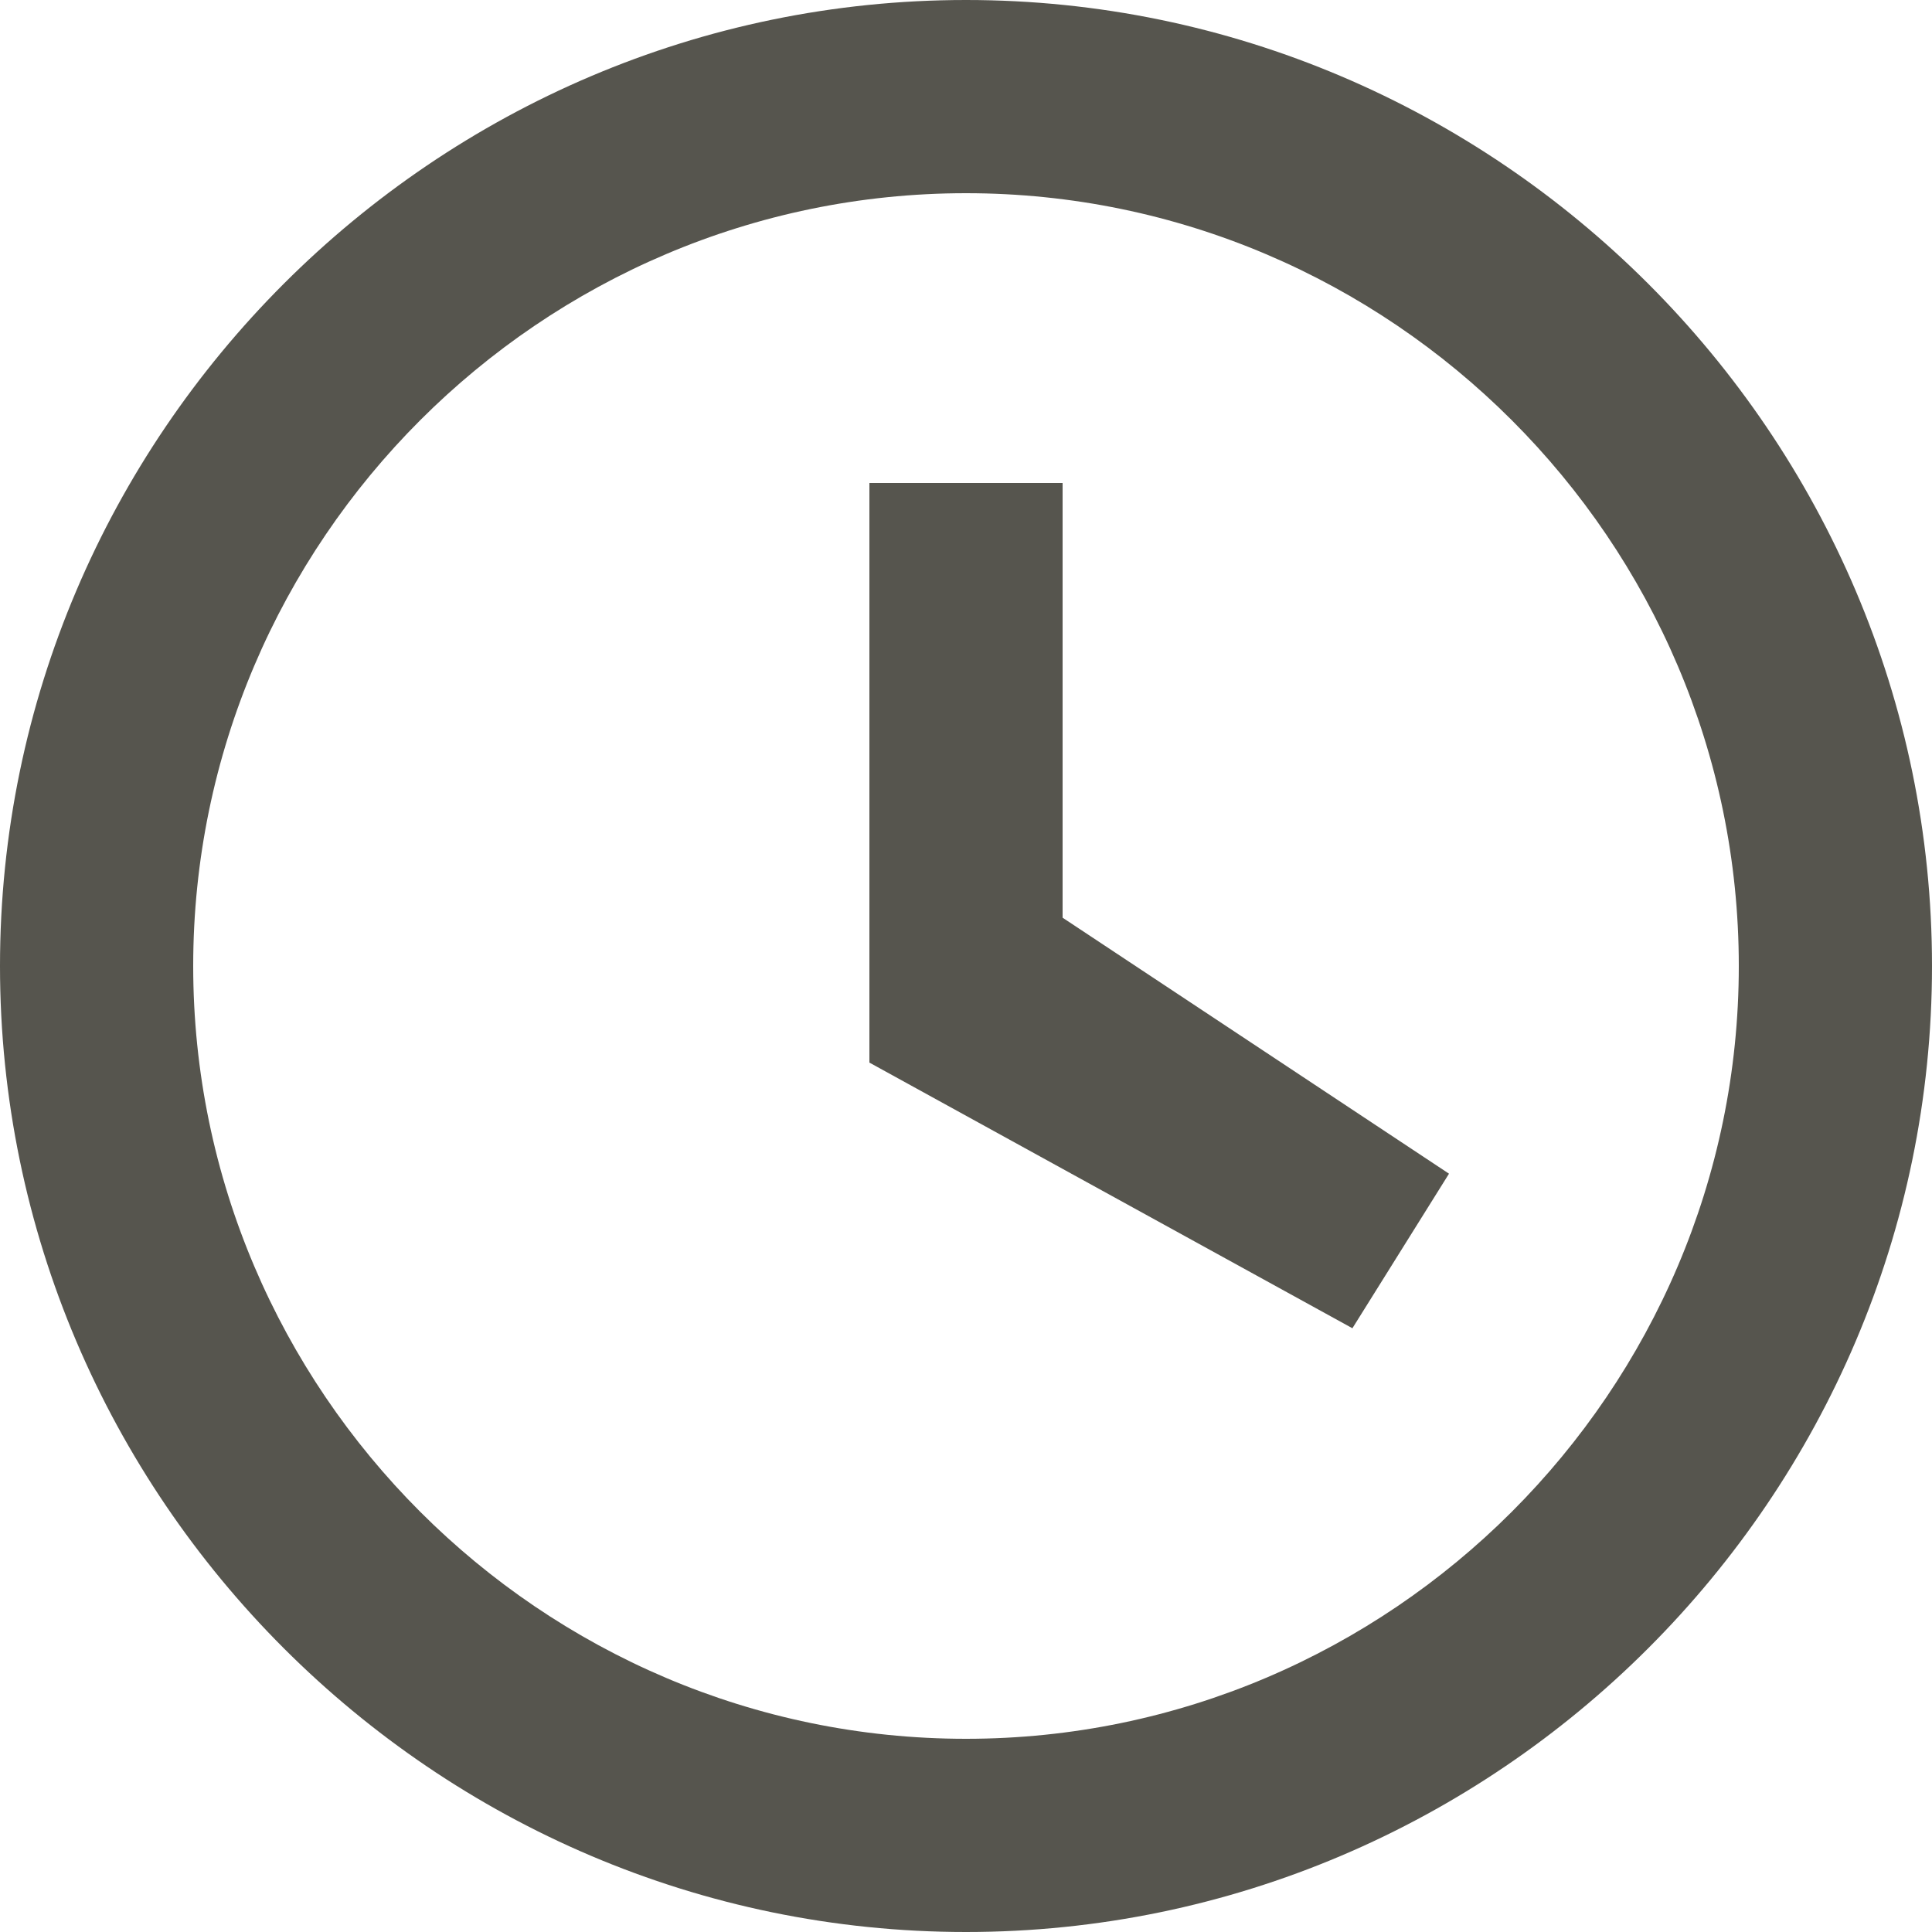
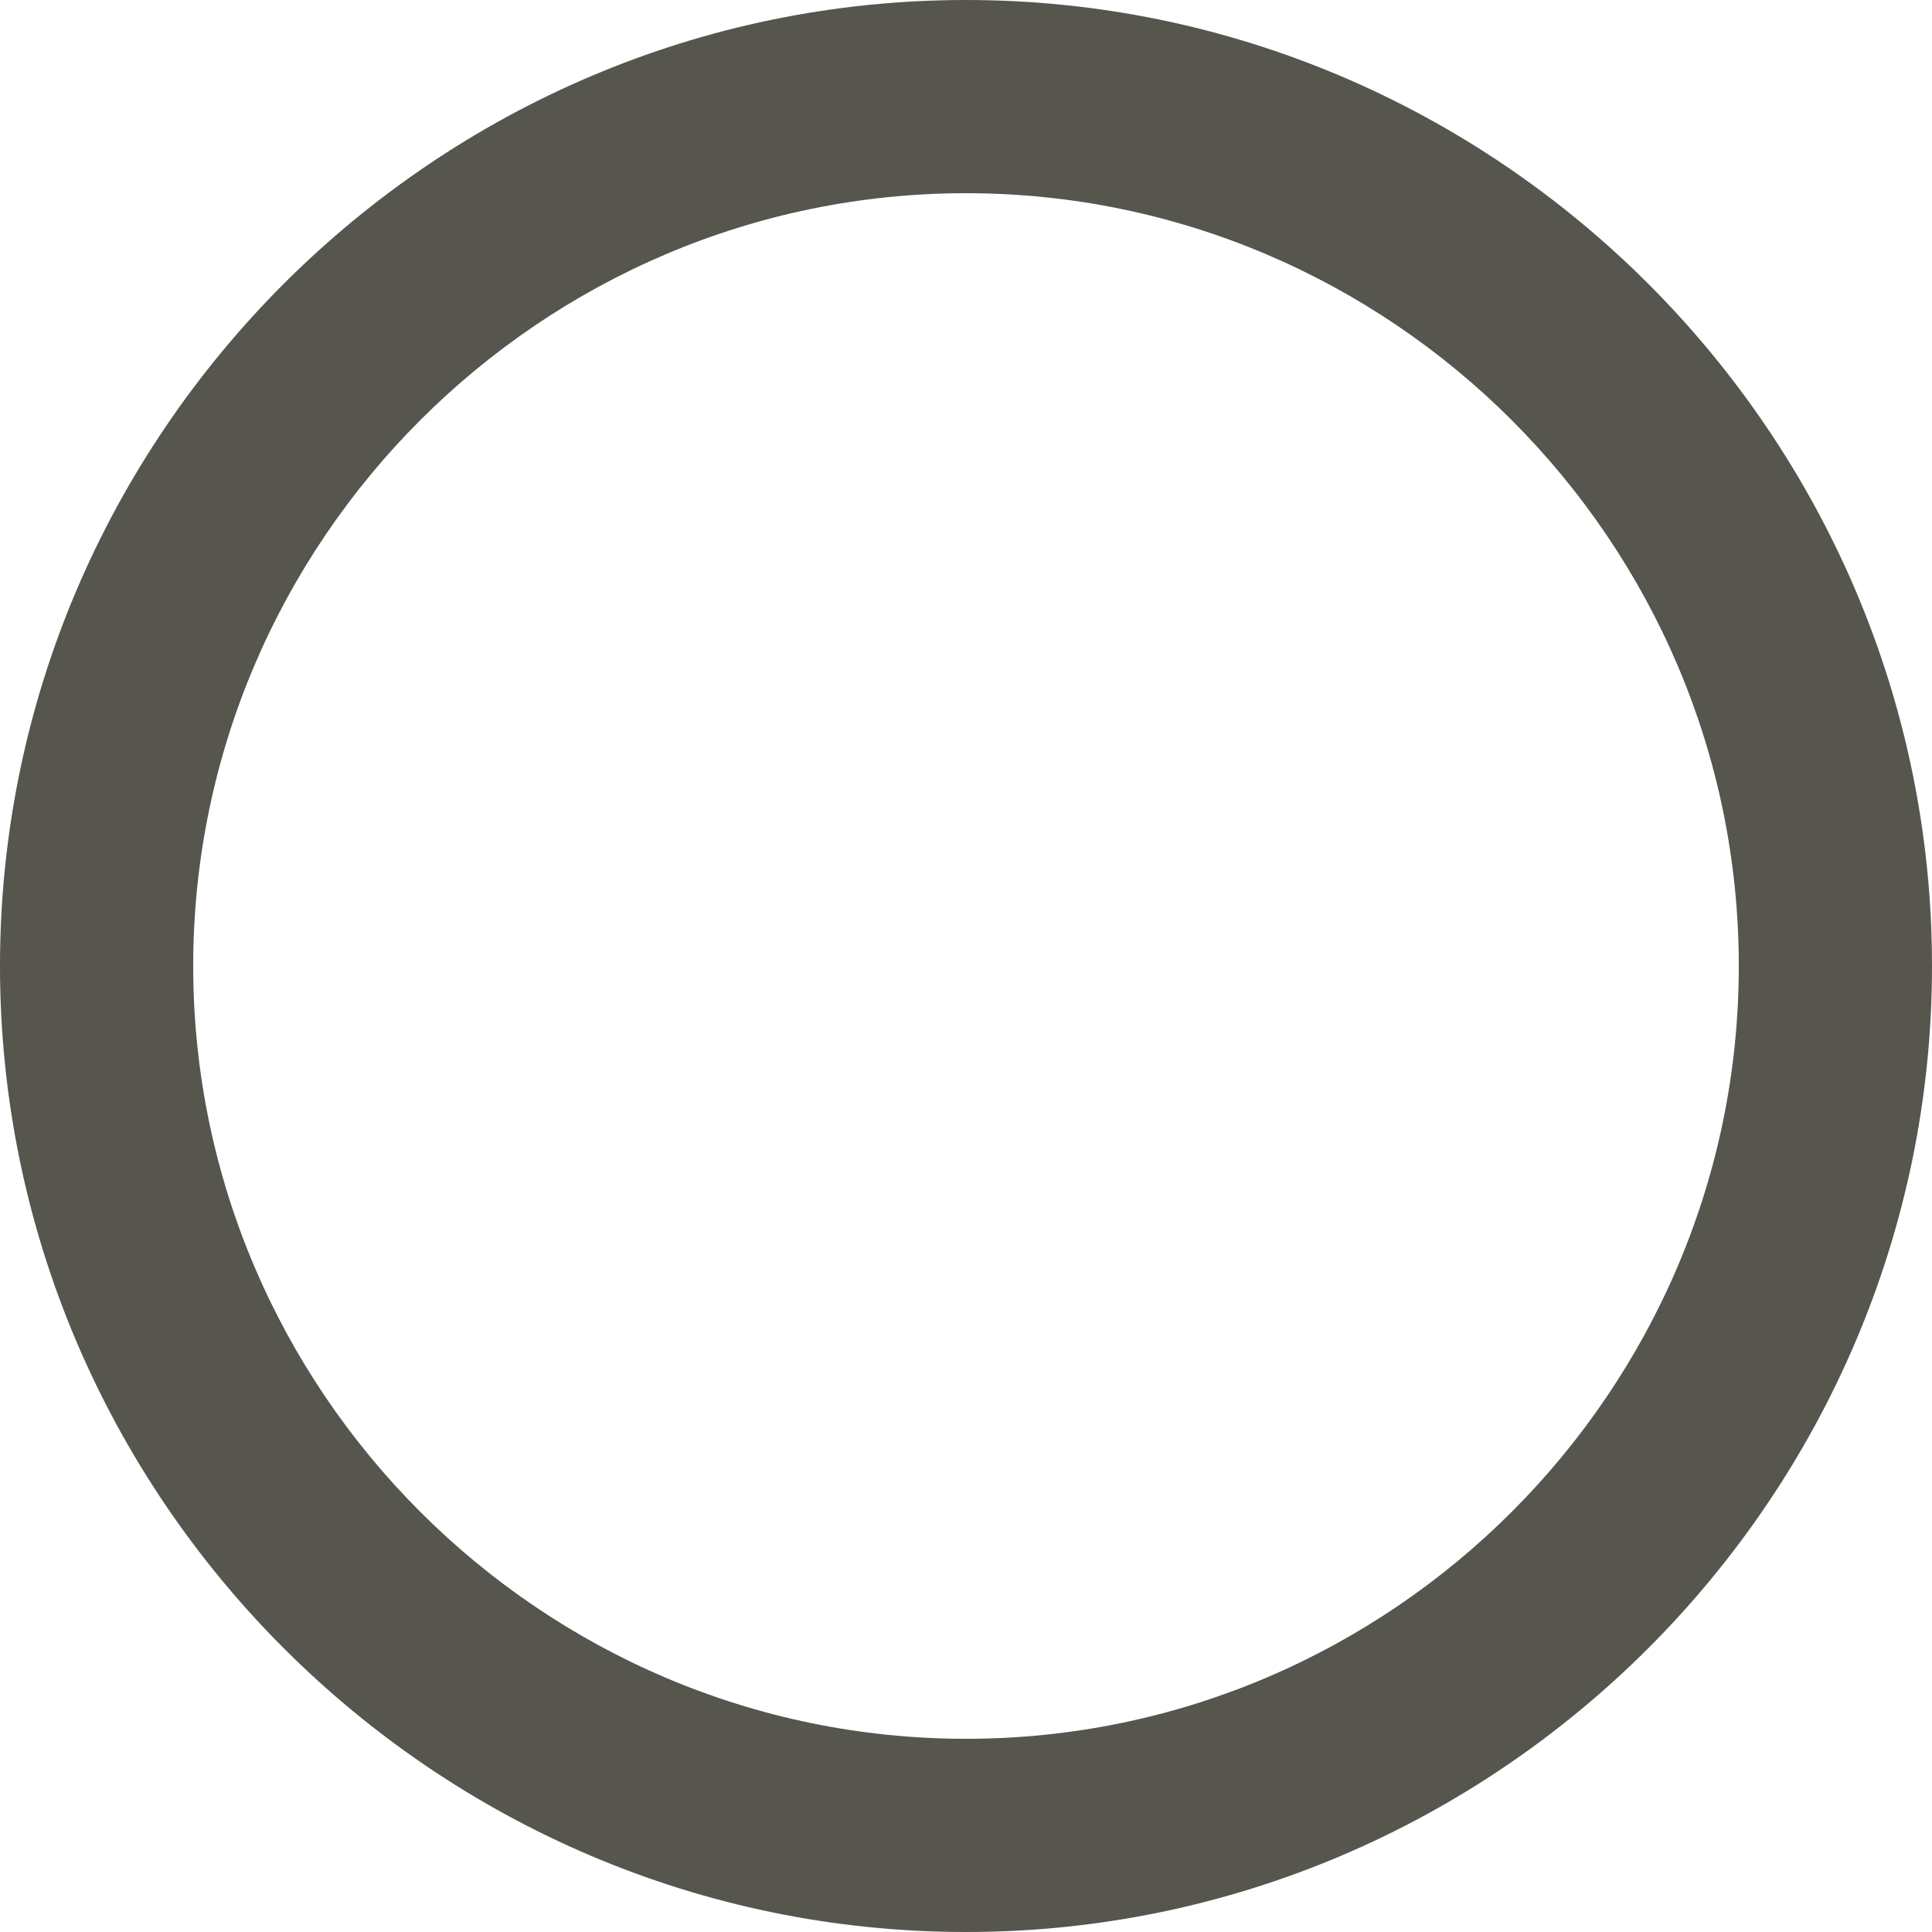
<svg xmlns="http://www.w3.org/2000/svg" width="16" height="16" fill="none" viewBox="0 0 16 16">
  <path fill="#56554e" d="M8 0C3.6 0 0 3.6 0 8s3.6 8 8 8 8-3.6 8-8-3.6-8-8-8m0 14.4c-3.52 0-6.4-2.88-6.4-6.4S4.48 1.6 8 1.6s6.4 2.88 6.4 6.4-2.88 6.4-6.4 6.4" />
-   <path fill="#56554e" d="M8.8 4H7.2v4.8l4 2.2.8-1.28L8.8 7.6z" />
</svg>